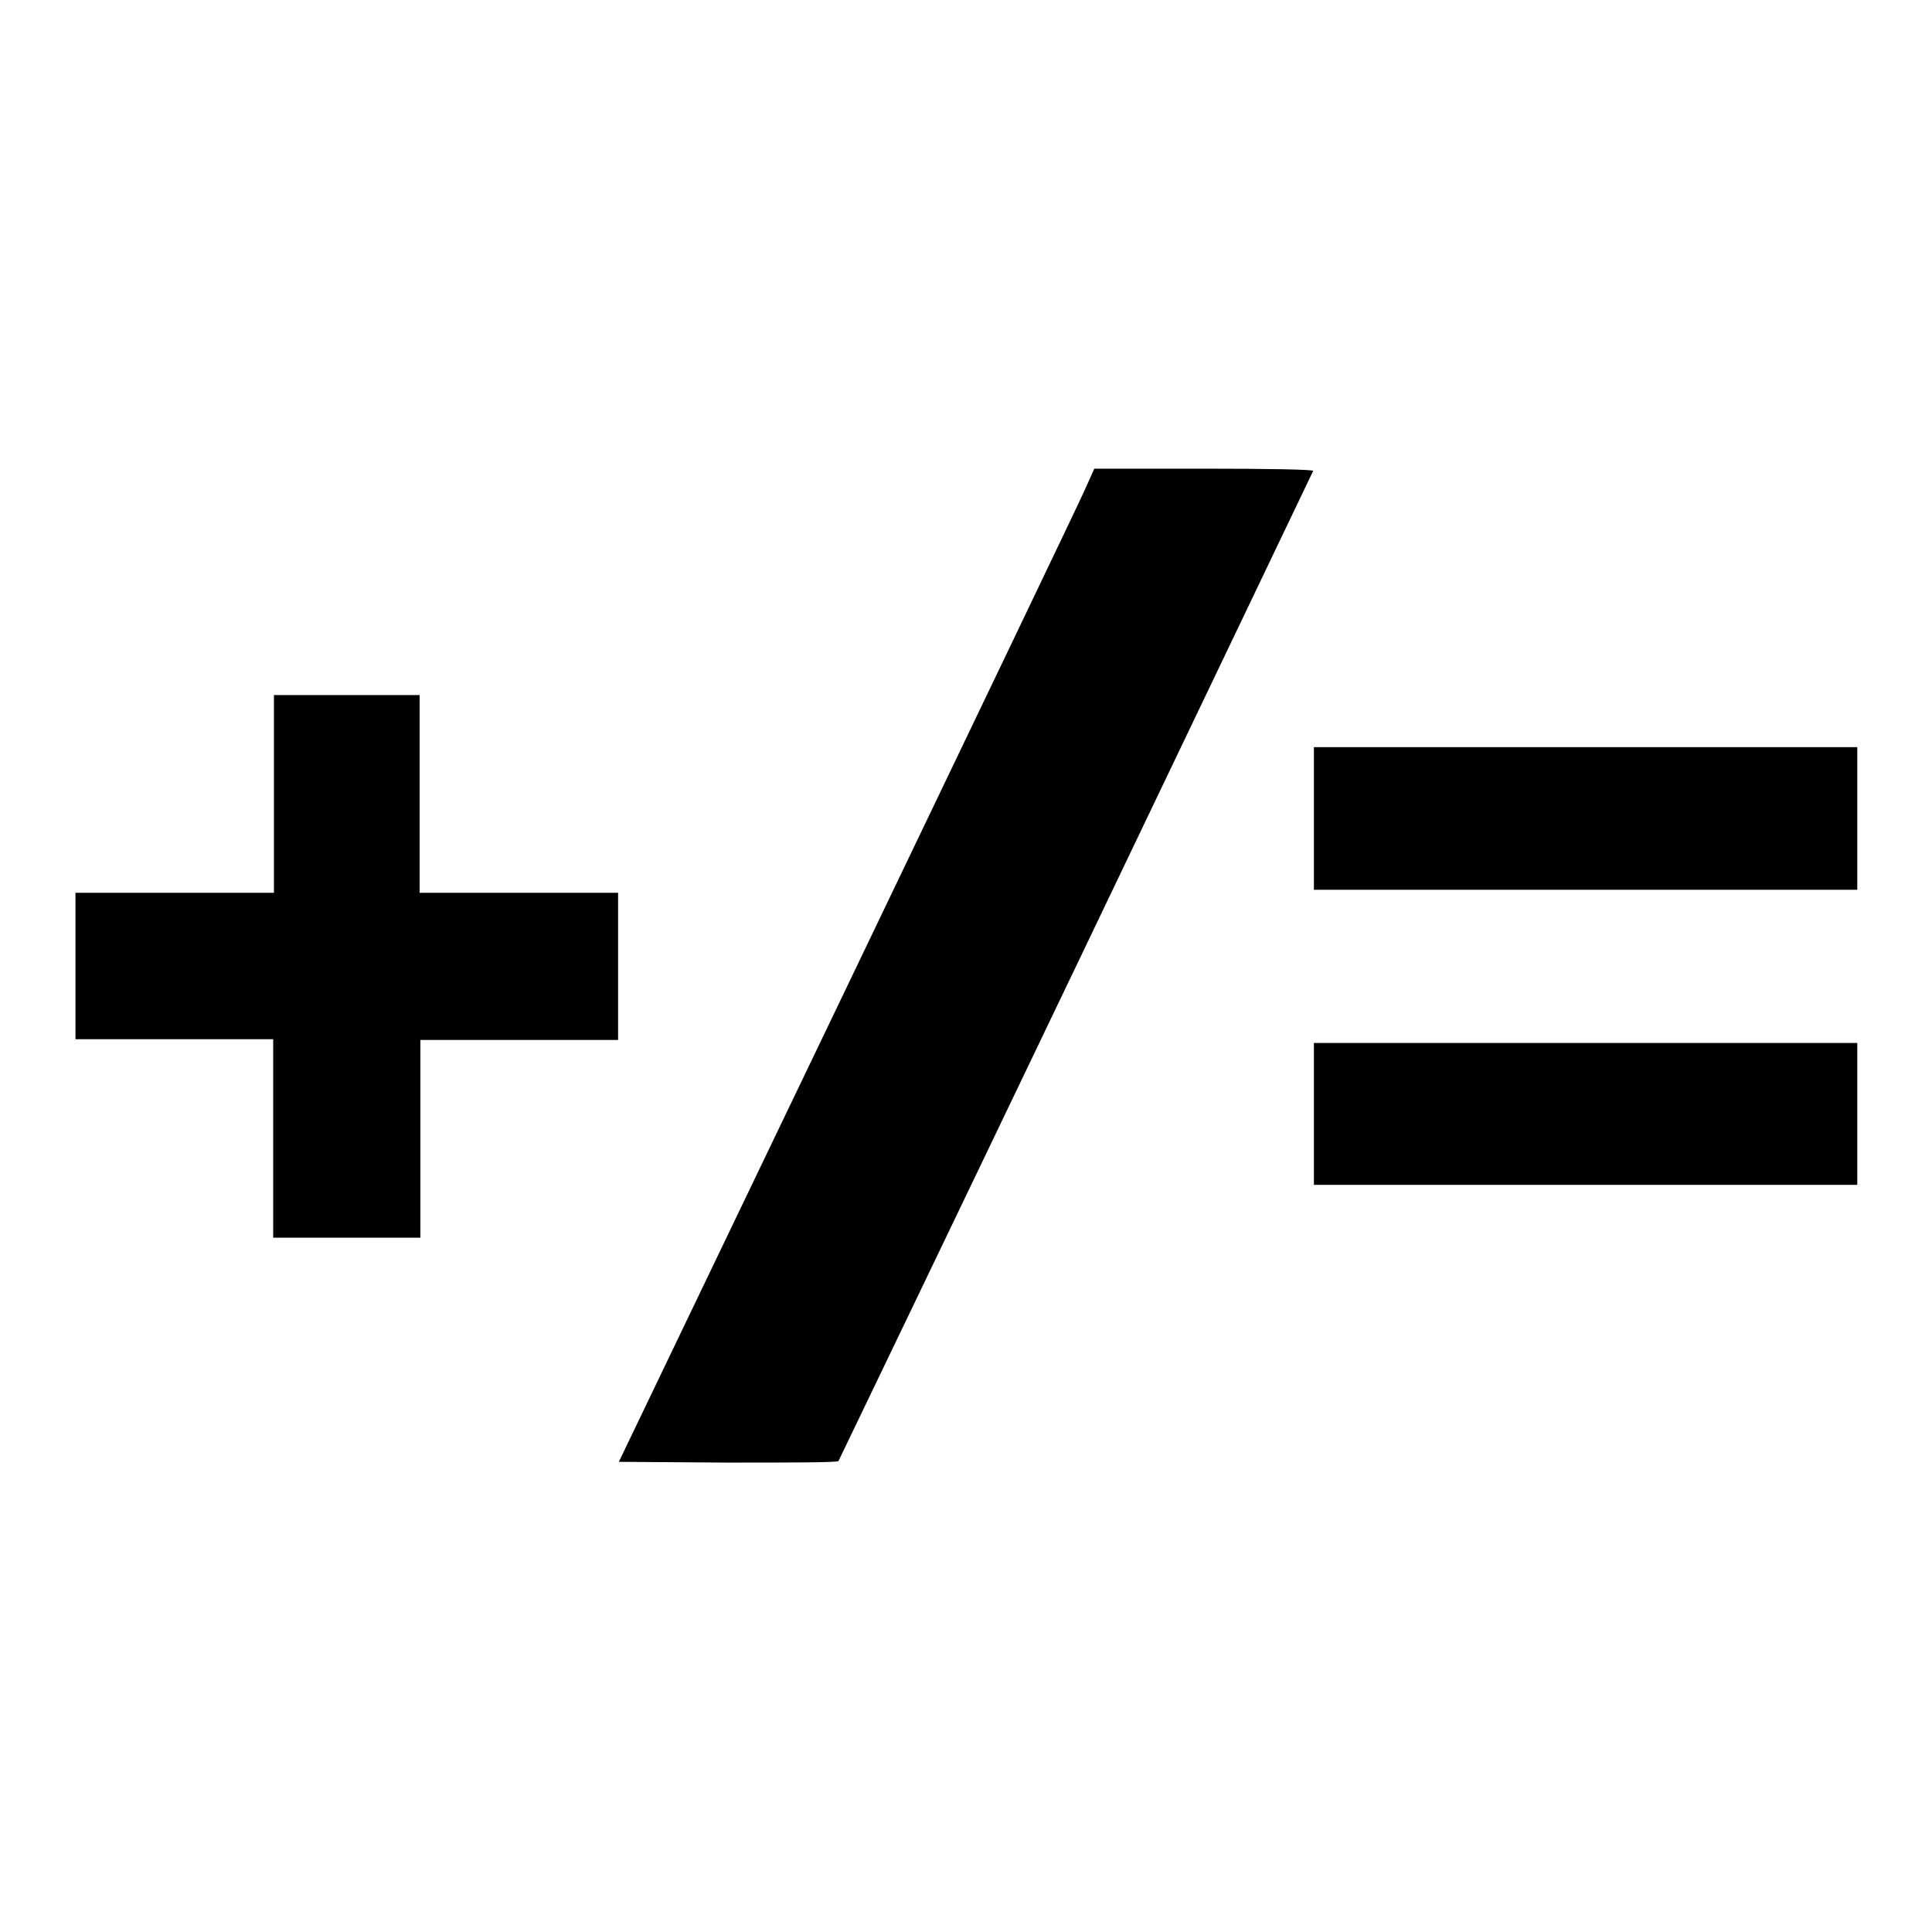
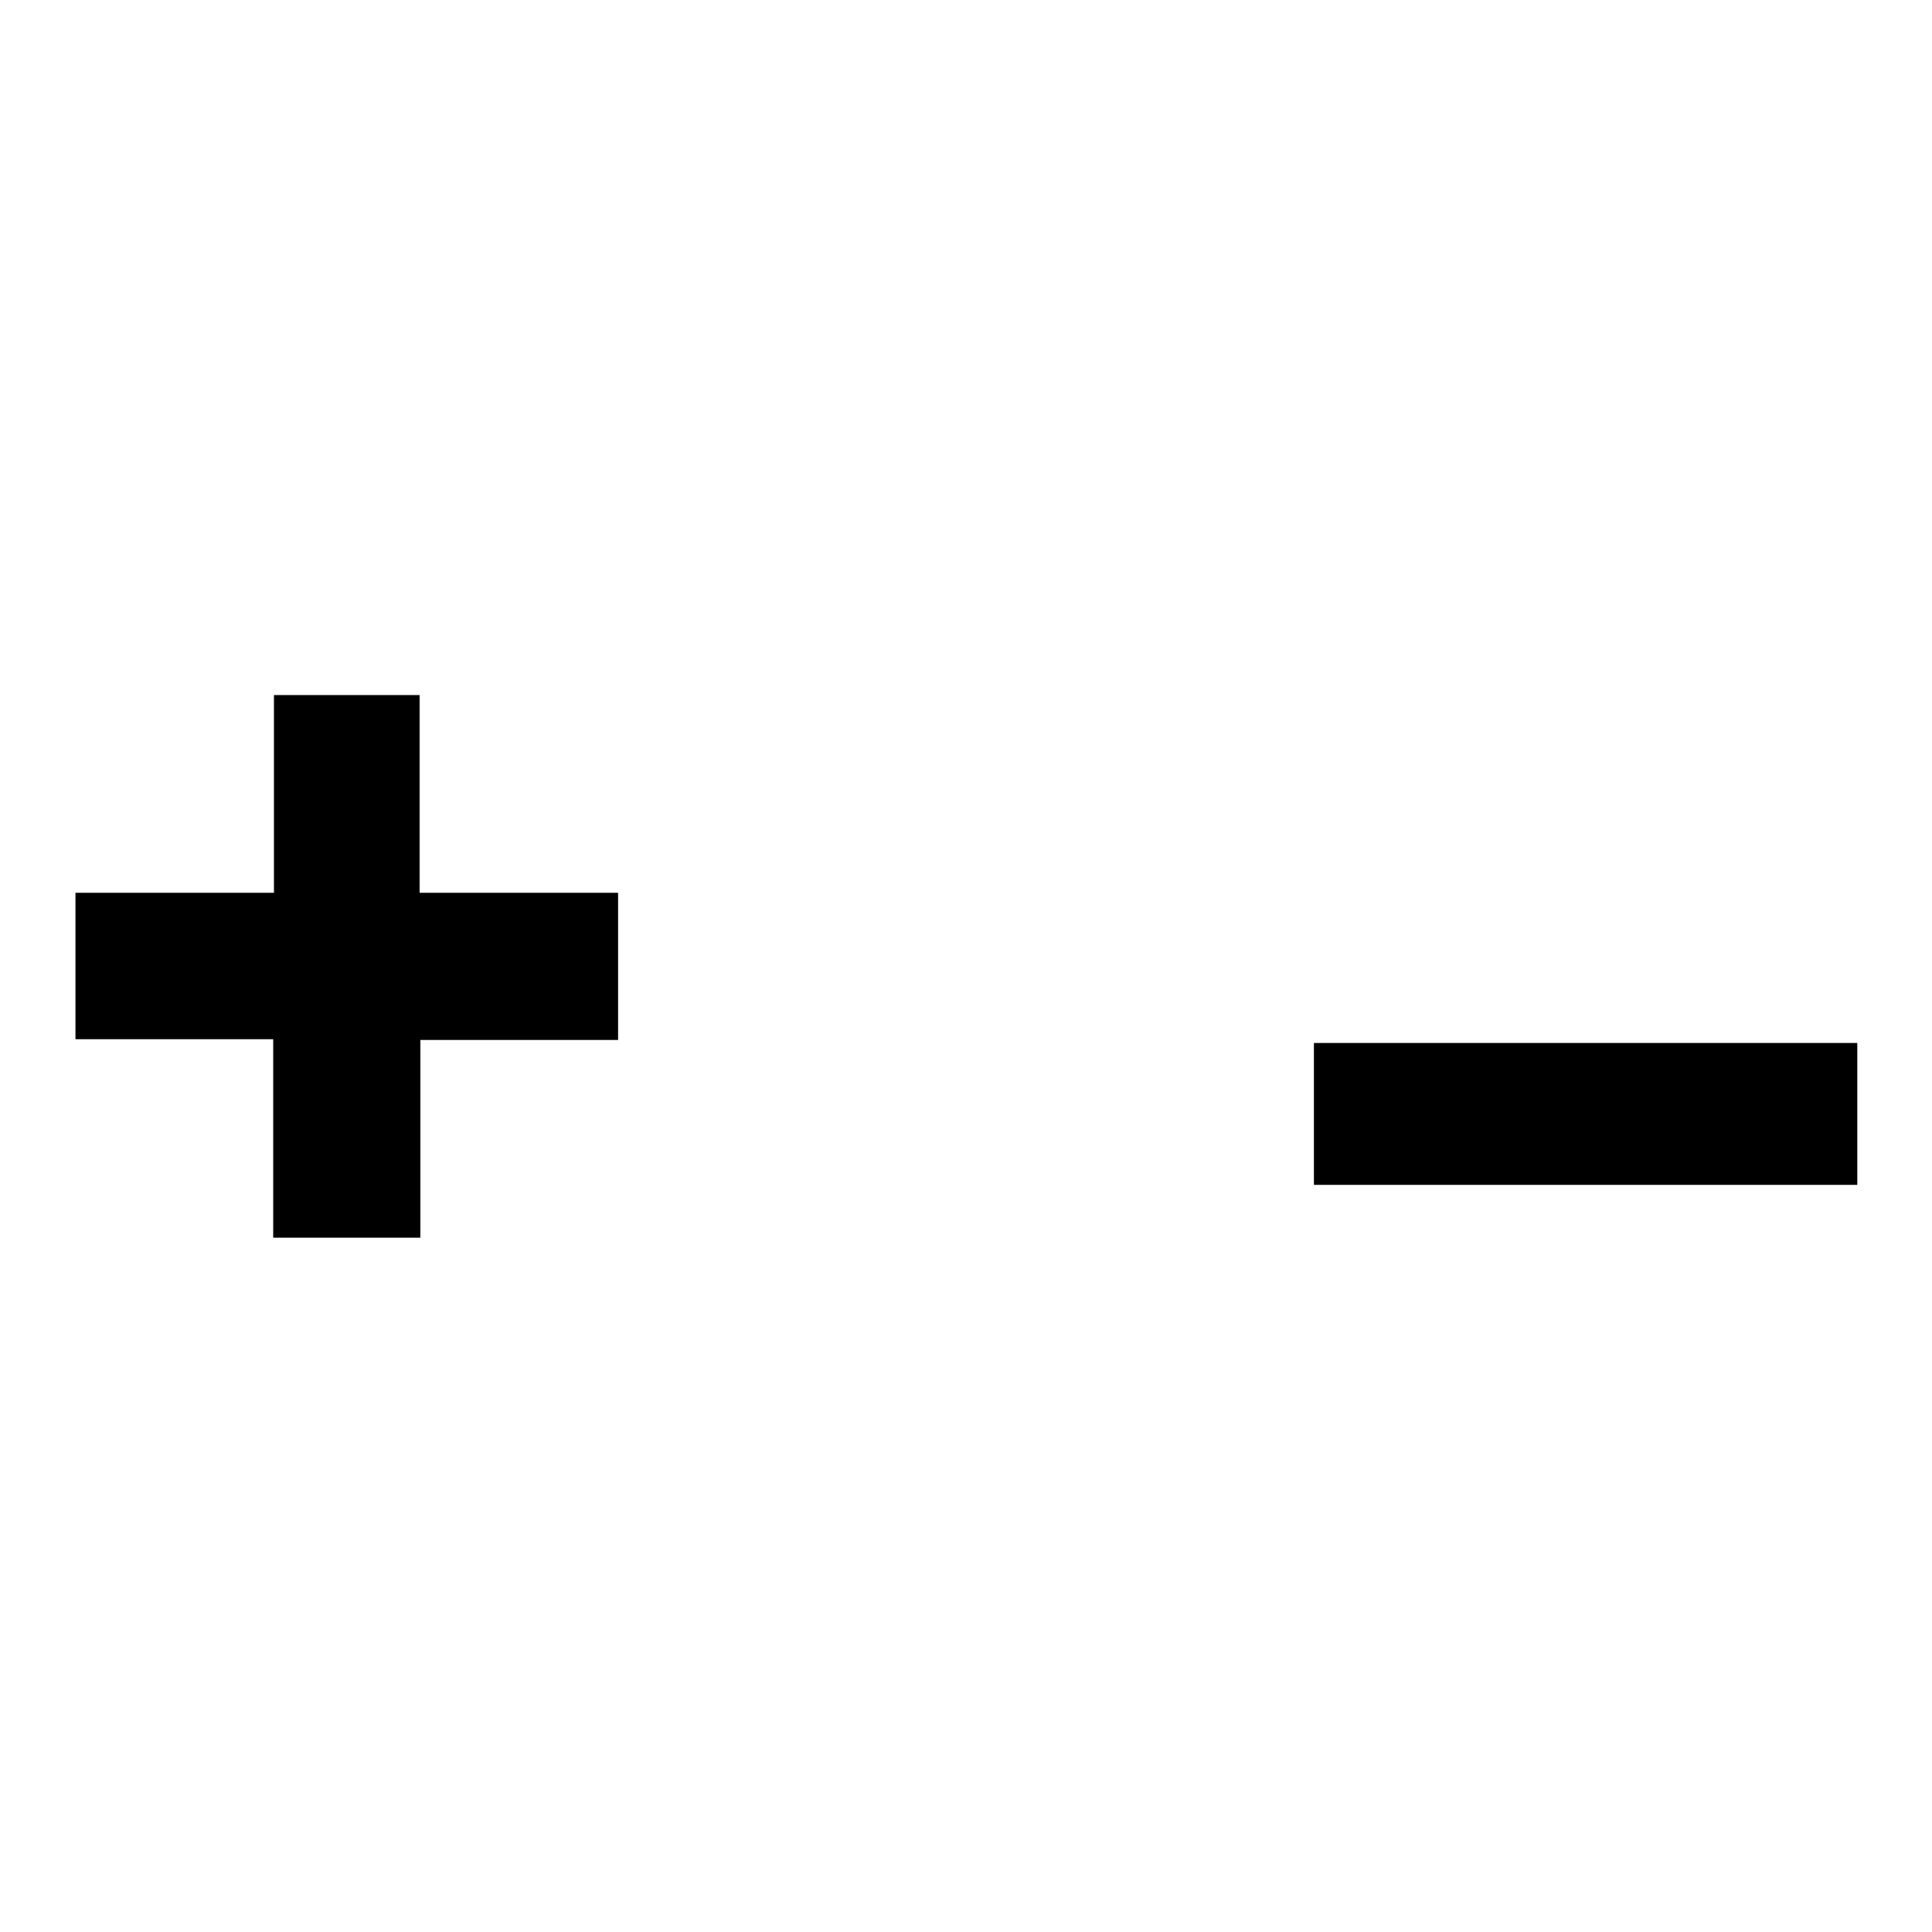
<svg xmlns="http://www.w3.org/2000/svg" version="1.1" x="0px" y="0px" viewBox="0 0 256 256" enable-background="new 0 0 256 256" xml:space="preserve">
  <g>
    <g>
      <g>
-         <path fill="#000000" d="M143.7,65c-0.7,1.6-14.9,31.2-31.5,65.8L82,193.7l14.4,0.1c7.9,0,14.5,0,14.7-0.2c0.1-0.2,14.3-29.7,31.5-65.6c17.2-35.9,31.3-65.4,31.4-65.6c0.1-0.2-6.4-0.3-14.4-0.3H145L143.7,65z" />
        <path fill="#000000" d="M36.3,105.2v13.1H23.1H10v9.7v9.7h13.1h13.1v13.1V164H46h9.7v-13.1v-13.1h13.1h13.1V128v-9.7H68.8H55.6v-13.1V92.1H46h-9.7V105.2z" />
-         <path fill="#000000" d="M174.1,108.5v9.4h36h36v-9.4V99h-36h-36L174.1,108.5L174.1,108.5z" />
        <path fill="#000000" d="M174.1,147.6v9.4h36h36v-9.4v-9.4h-36h-36L174.1,147.6L174.1,147.6z" />
      </g>
    </g>
  </g>
</svg>